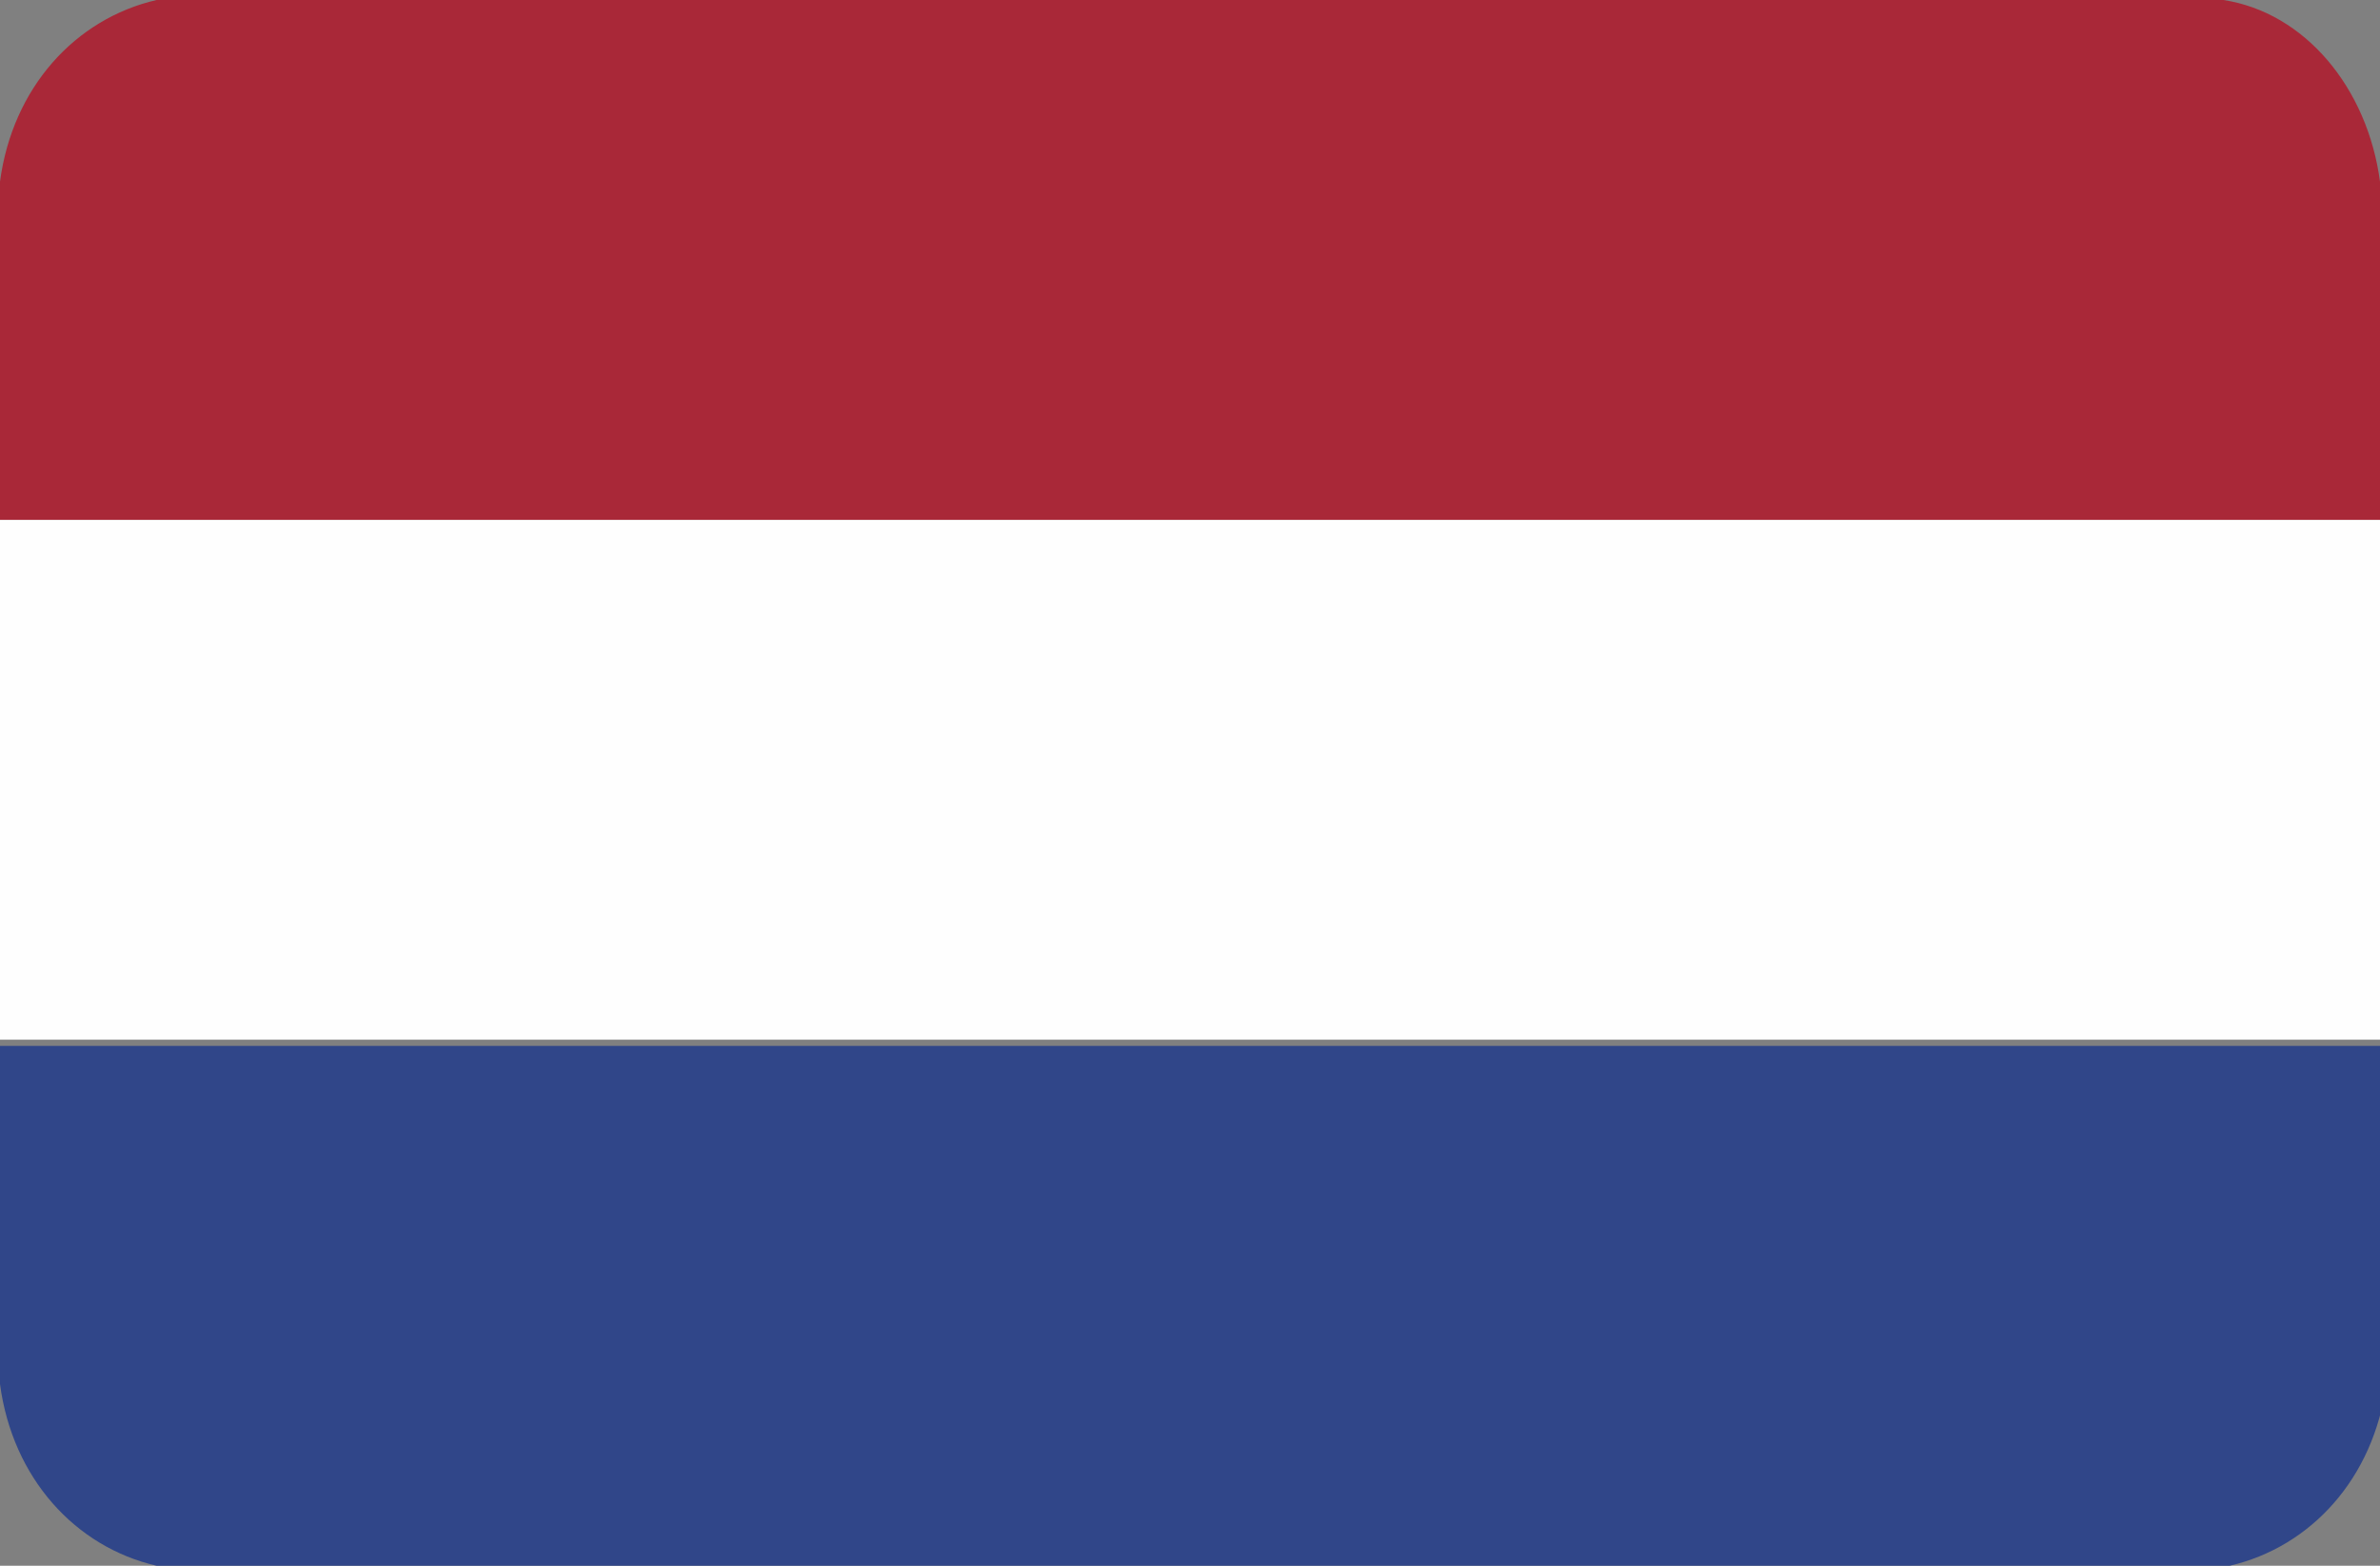
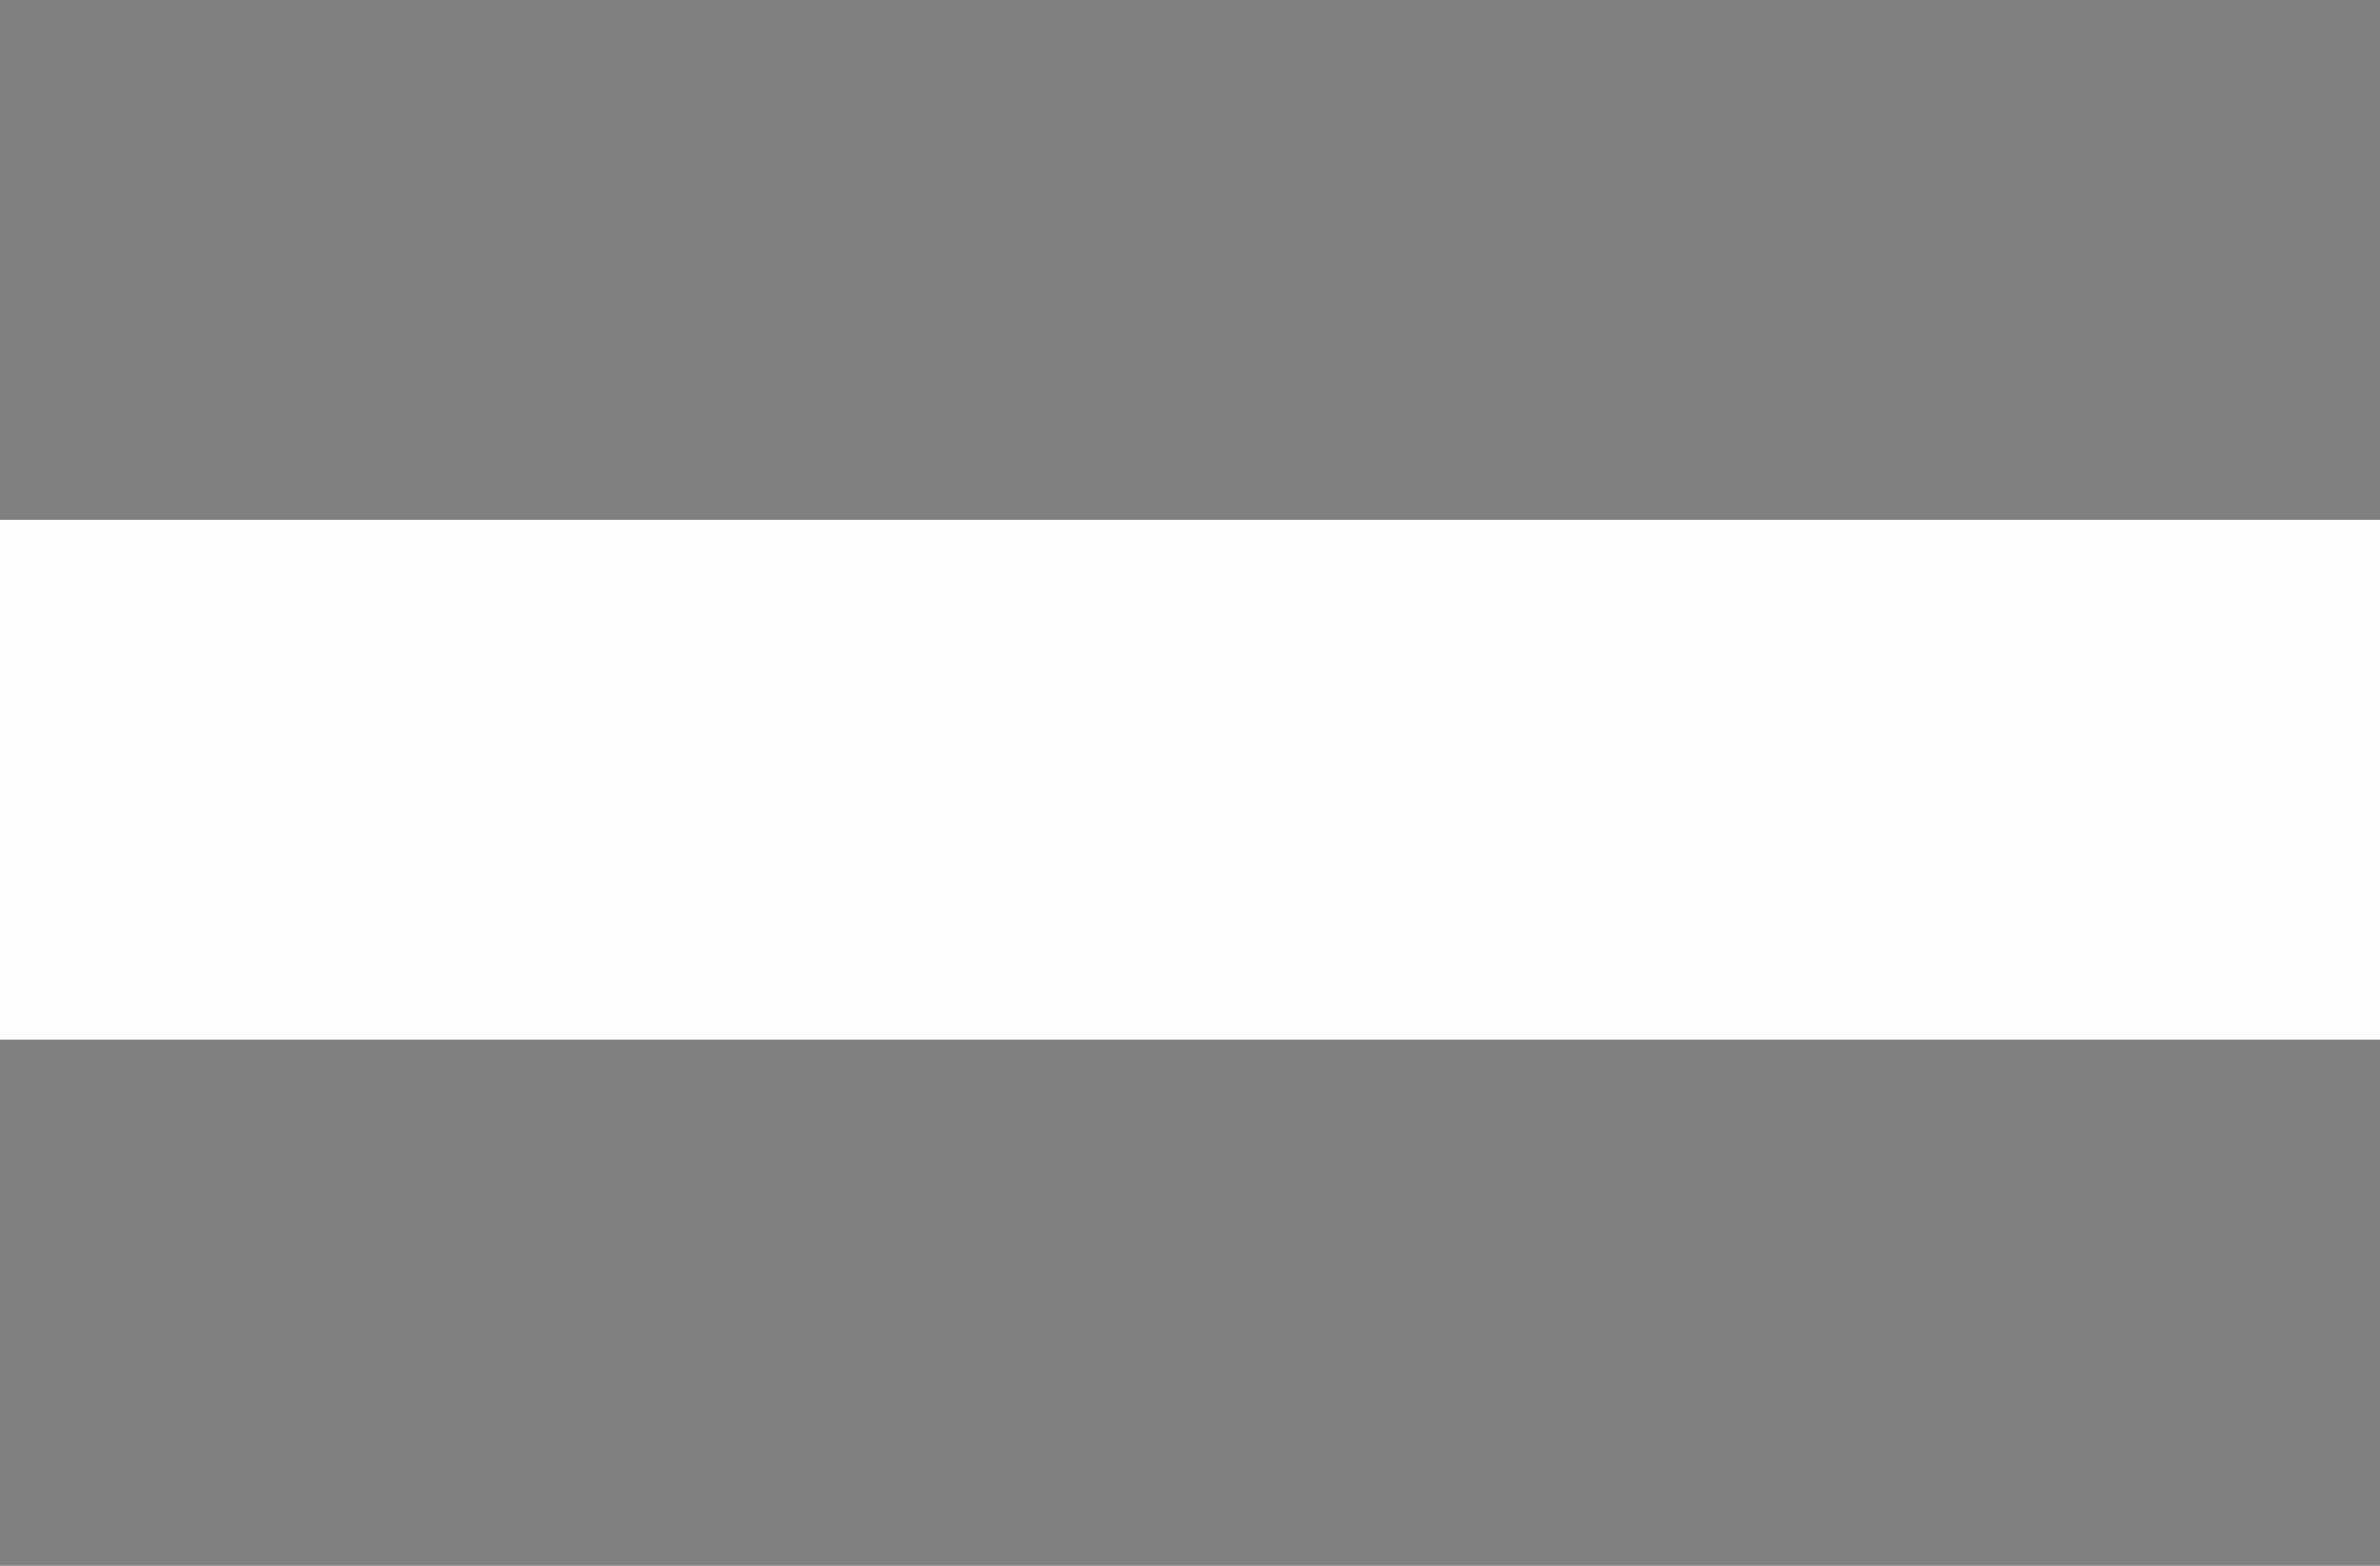
<svg xmlns="http://www.w3.org/2000/svg" viewBox="0 0 38 25" xml:space="preserve">
  <rect x="0" y="0" width="38" height="25" fill="#808080" stroke="none" />
  <g clip-rule="evenodd" fill-rule="evenodd">
-     <path d="M2.5 25h33.1c1.3-.3 2.3-1.4 2.5-2.9v-5.4H0v5.4c.2 1.5 1.2 2.6 2.5 2.9z" fill="#304689" />
    <path d="M0 8.3h38v8.3H0z" fill="#FEFEFE" />
-     <path d="M0 8.3h38V2.9C37.8 1.4 36.8.2 35.5 0h-33C1.2.3.2 1.4 0 2.9v5.4z" fill="#A92838" />
  </g>
</svg>